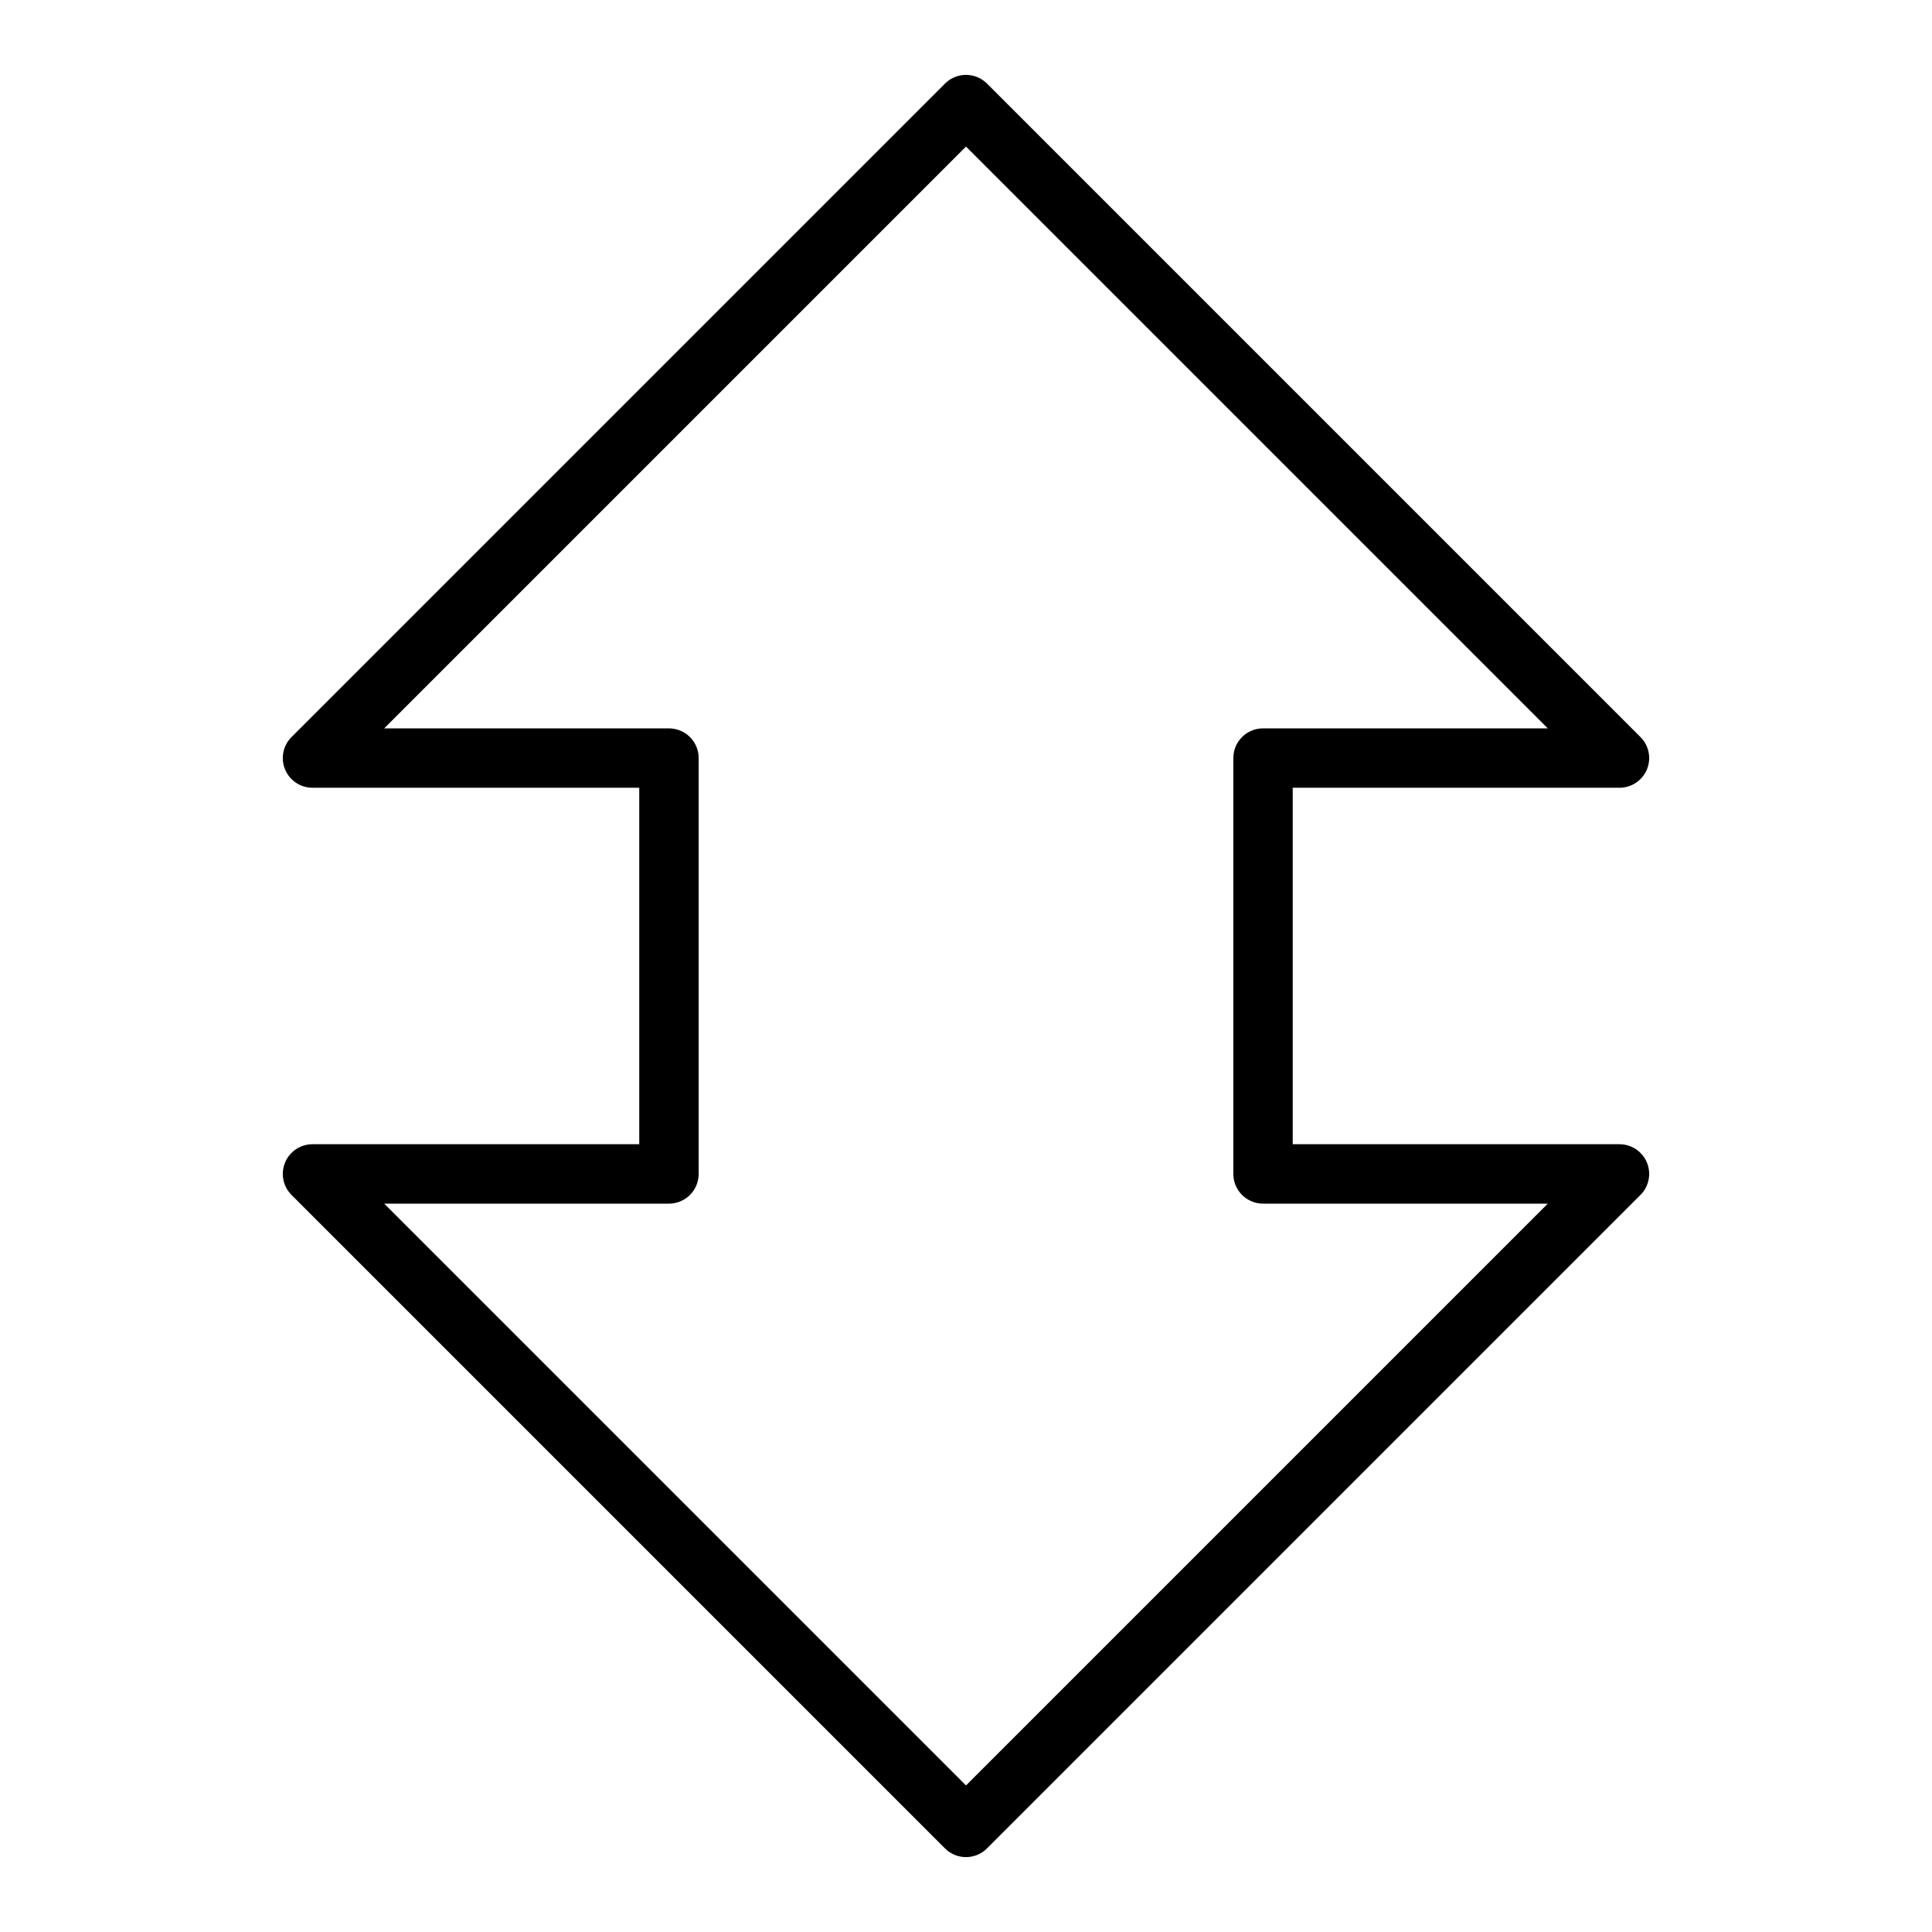
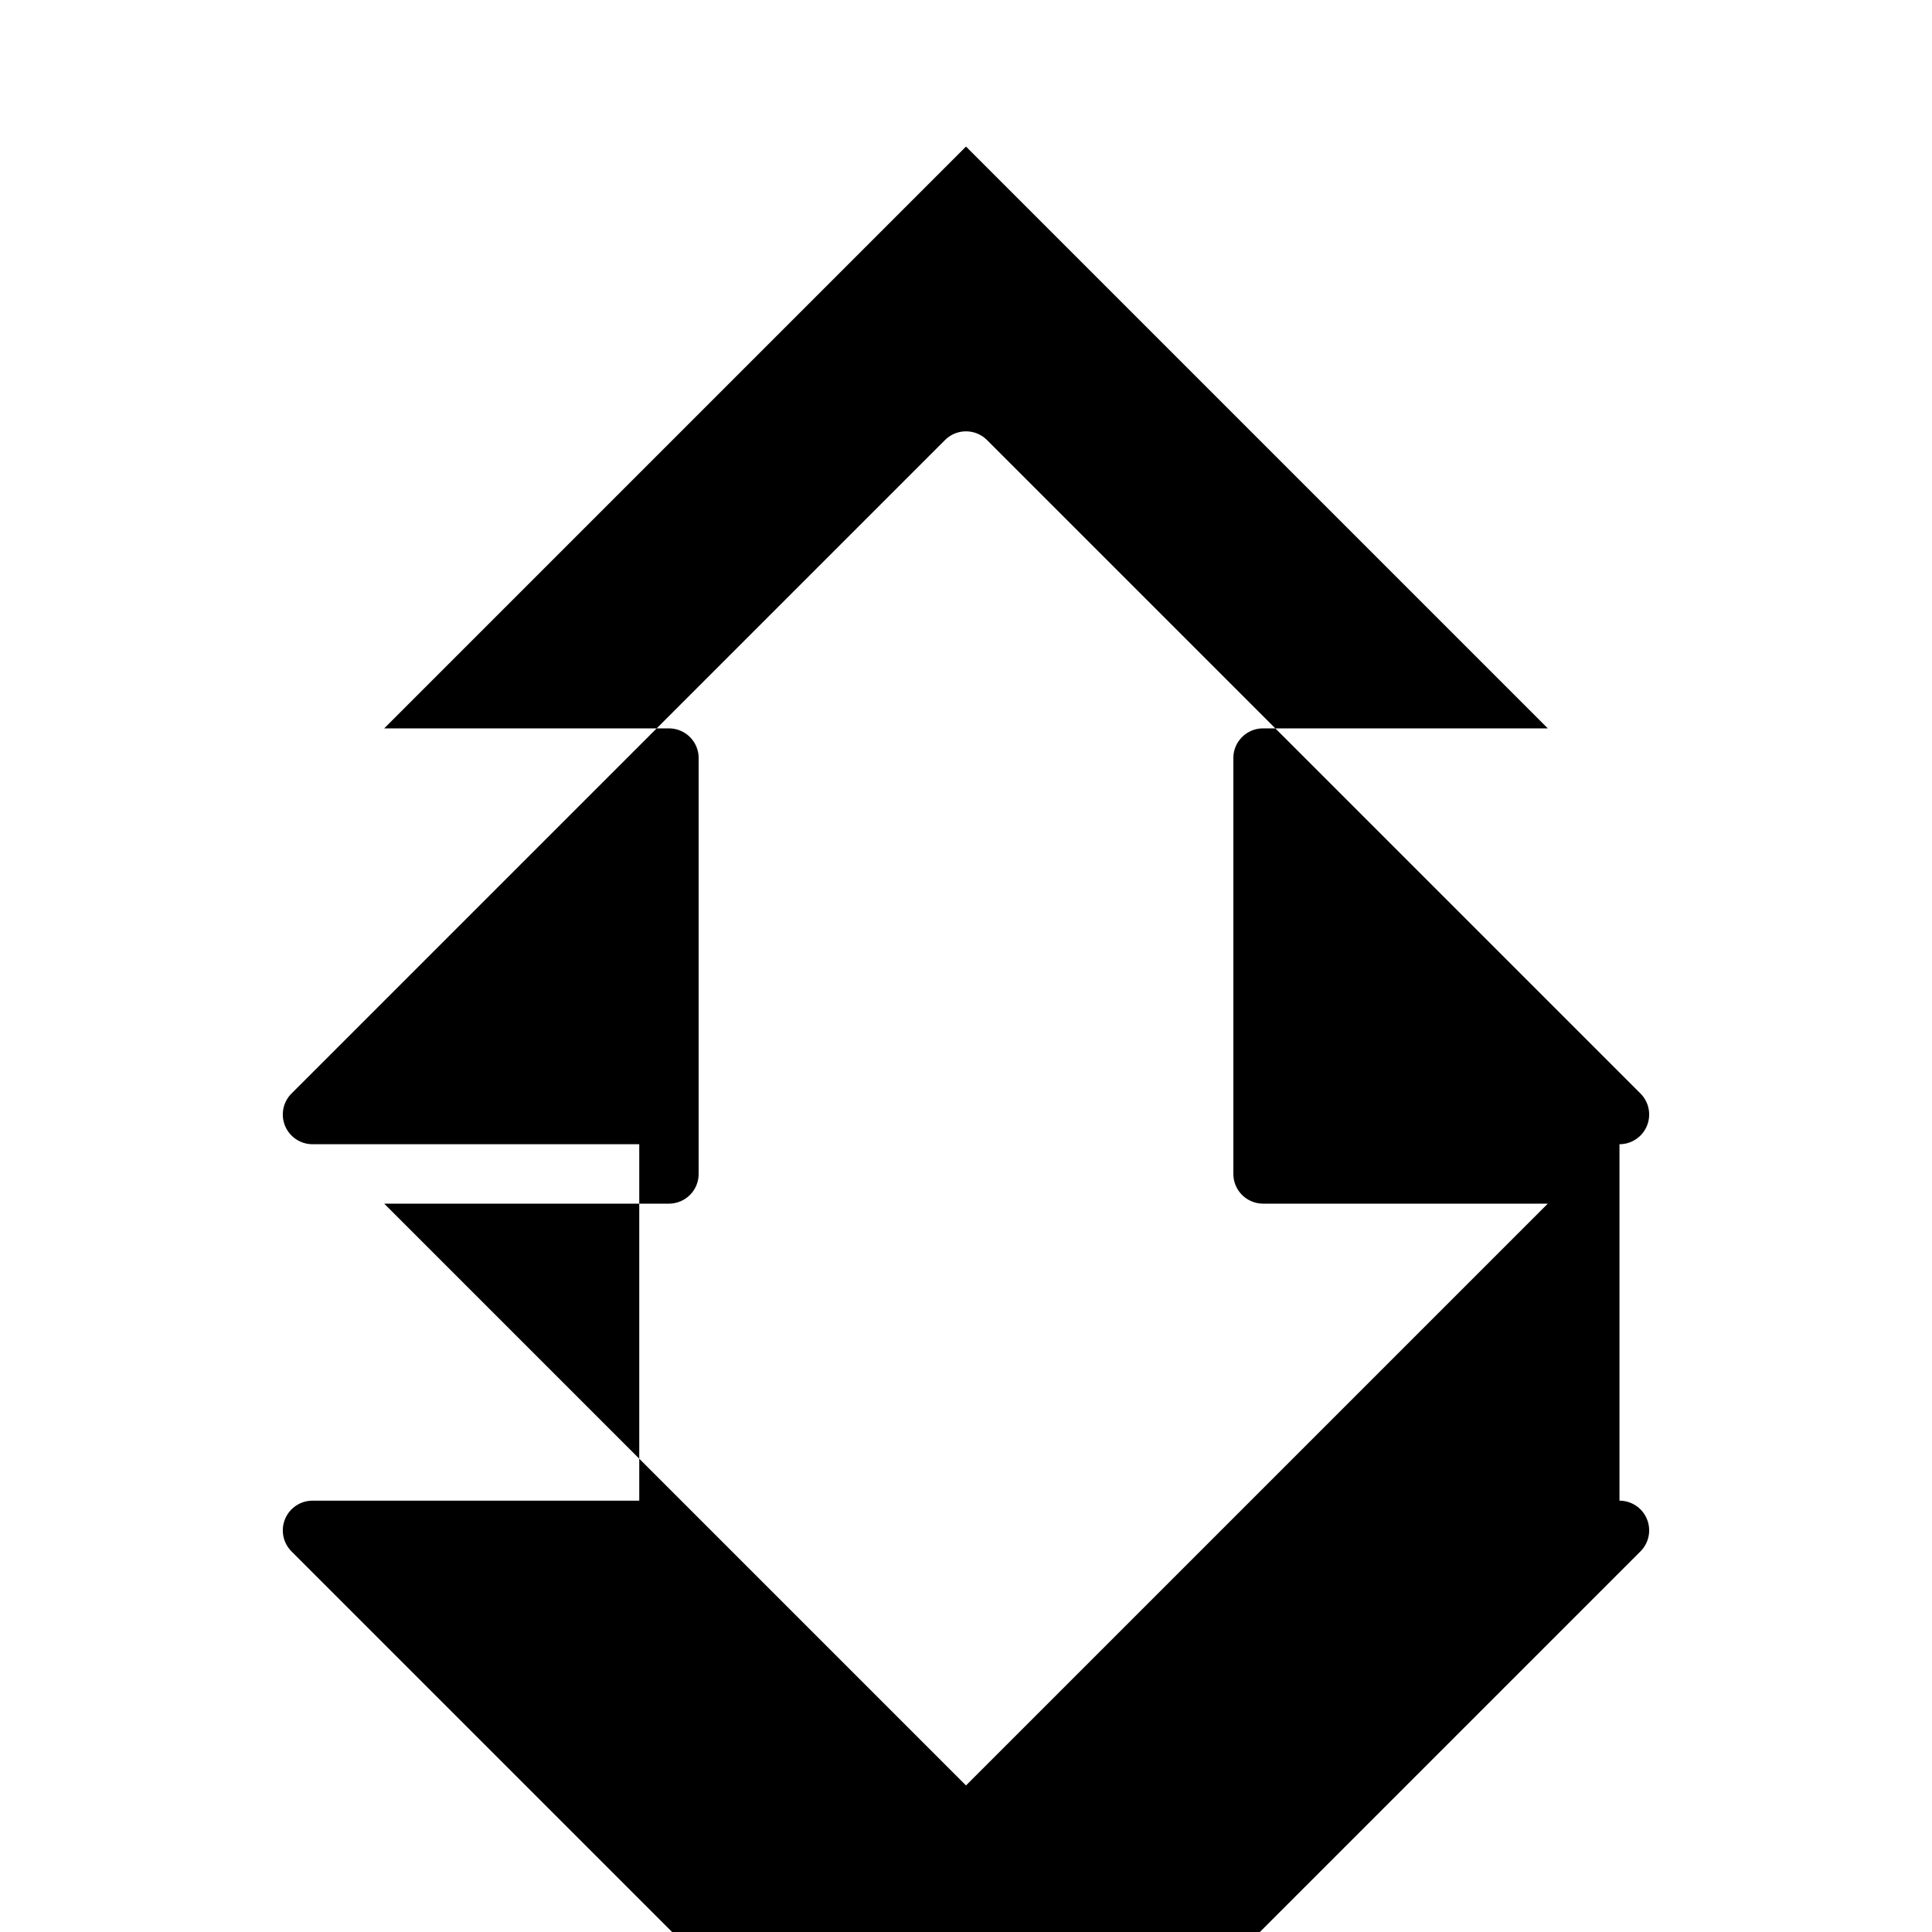
<svg xmlns="http://www.w3.org/2000/svg" fill="#000000" width="800px" height="800px" version="1.1" viewBox="144 144 512 512">
-   <path d="m573.18 447.23h-86.594v-94.465h86.594c3.184 0 6.051-1.918 7.269-4.859s0.547-6.324-1.703-8.578l-173.18-173.18h-0.004c-3.074-3.074-8.055-3.074-11.129 0l-173.18 173.18c-2.254 2.254-2.926 5.637-1.707 8.578s4.086 4.859 7.269 4.859h86.594v94.465h-86.594c-3.184 0-6.051 1.918-7.269 4.859s-0.547 6.328 1.707 8.578l173.18 173.18c3.074 3.074 8.055 3.074 11.129 0l173.18-173.18h0.004c2.25-2.25 2.922-5.637 1.703-8.578s-4.086-4.859-7.269-4.859zm-173.18 169.93-154.18-154.18h75.461c2.09 0 4.09-0.832 5.566-2.309 1.477-1.477 2.305-3.477 2.305-5.566v-110.21c0-2.09-0.828-4.09-2.305-5.566s-3.477-2.305-5.566-2.305h-75.461l154.18-154.18 154.18 154.18h-75.461c-4.348 0-7.871 3.523-7.871 7.871v110.21c0 2.09 0.828 4.09 2.305 5.566 1.477 1.477 3.481 2.309 5.566 2.309h75.461z" />
+   <path d="m573.18 447.23h-86.594h86.594c3.184 0 6.051-1.918 7.269-4.859s0.547-6.324-1.703-8.578l-173.18-173.18h-0.004c-3.074-3.074-8.055-3.074-11.129 0l-173.18 173.18c-2.254 2.254-2.926 5.637-1.707 8.578s4.086 4.859 7.269 4.859h86.594v94.465h-86.594c-3.184 0-6.051 1.918-7.269 4.859s-0.547 6.328 1.707 8.578l173.18 173.18c3.074 3.074 8.055 3.074 11.129 0l173.18-173.18h0.004c2.25-2.25 2.922-5.637 1.703-8.578s-4.086-4.859-7.269-4.859zm-173.18 169.93-154.18-154.18h75.461c2.09 0 4.09-0.832 5.566-2.309 1.477-1.477 2.305-3.477 2.305-5.566v-110.21c0-2.09-0.828-4.09-2.305-5.566s-3.477-2.305-5.566-2.305h-75.461l154.18-154.18 154.18 154.18h-75.461c-4.348 0-7.871 3.523-7.871 7.871v110.21c0 2.09 0.828 4.09 2.305 5.566 1.477 1.477 3.481 2.309 5.566 2.309h75.461z" />
</svg>